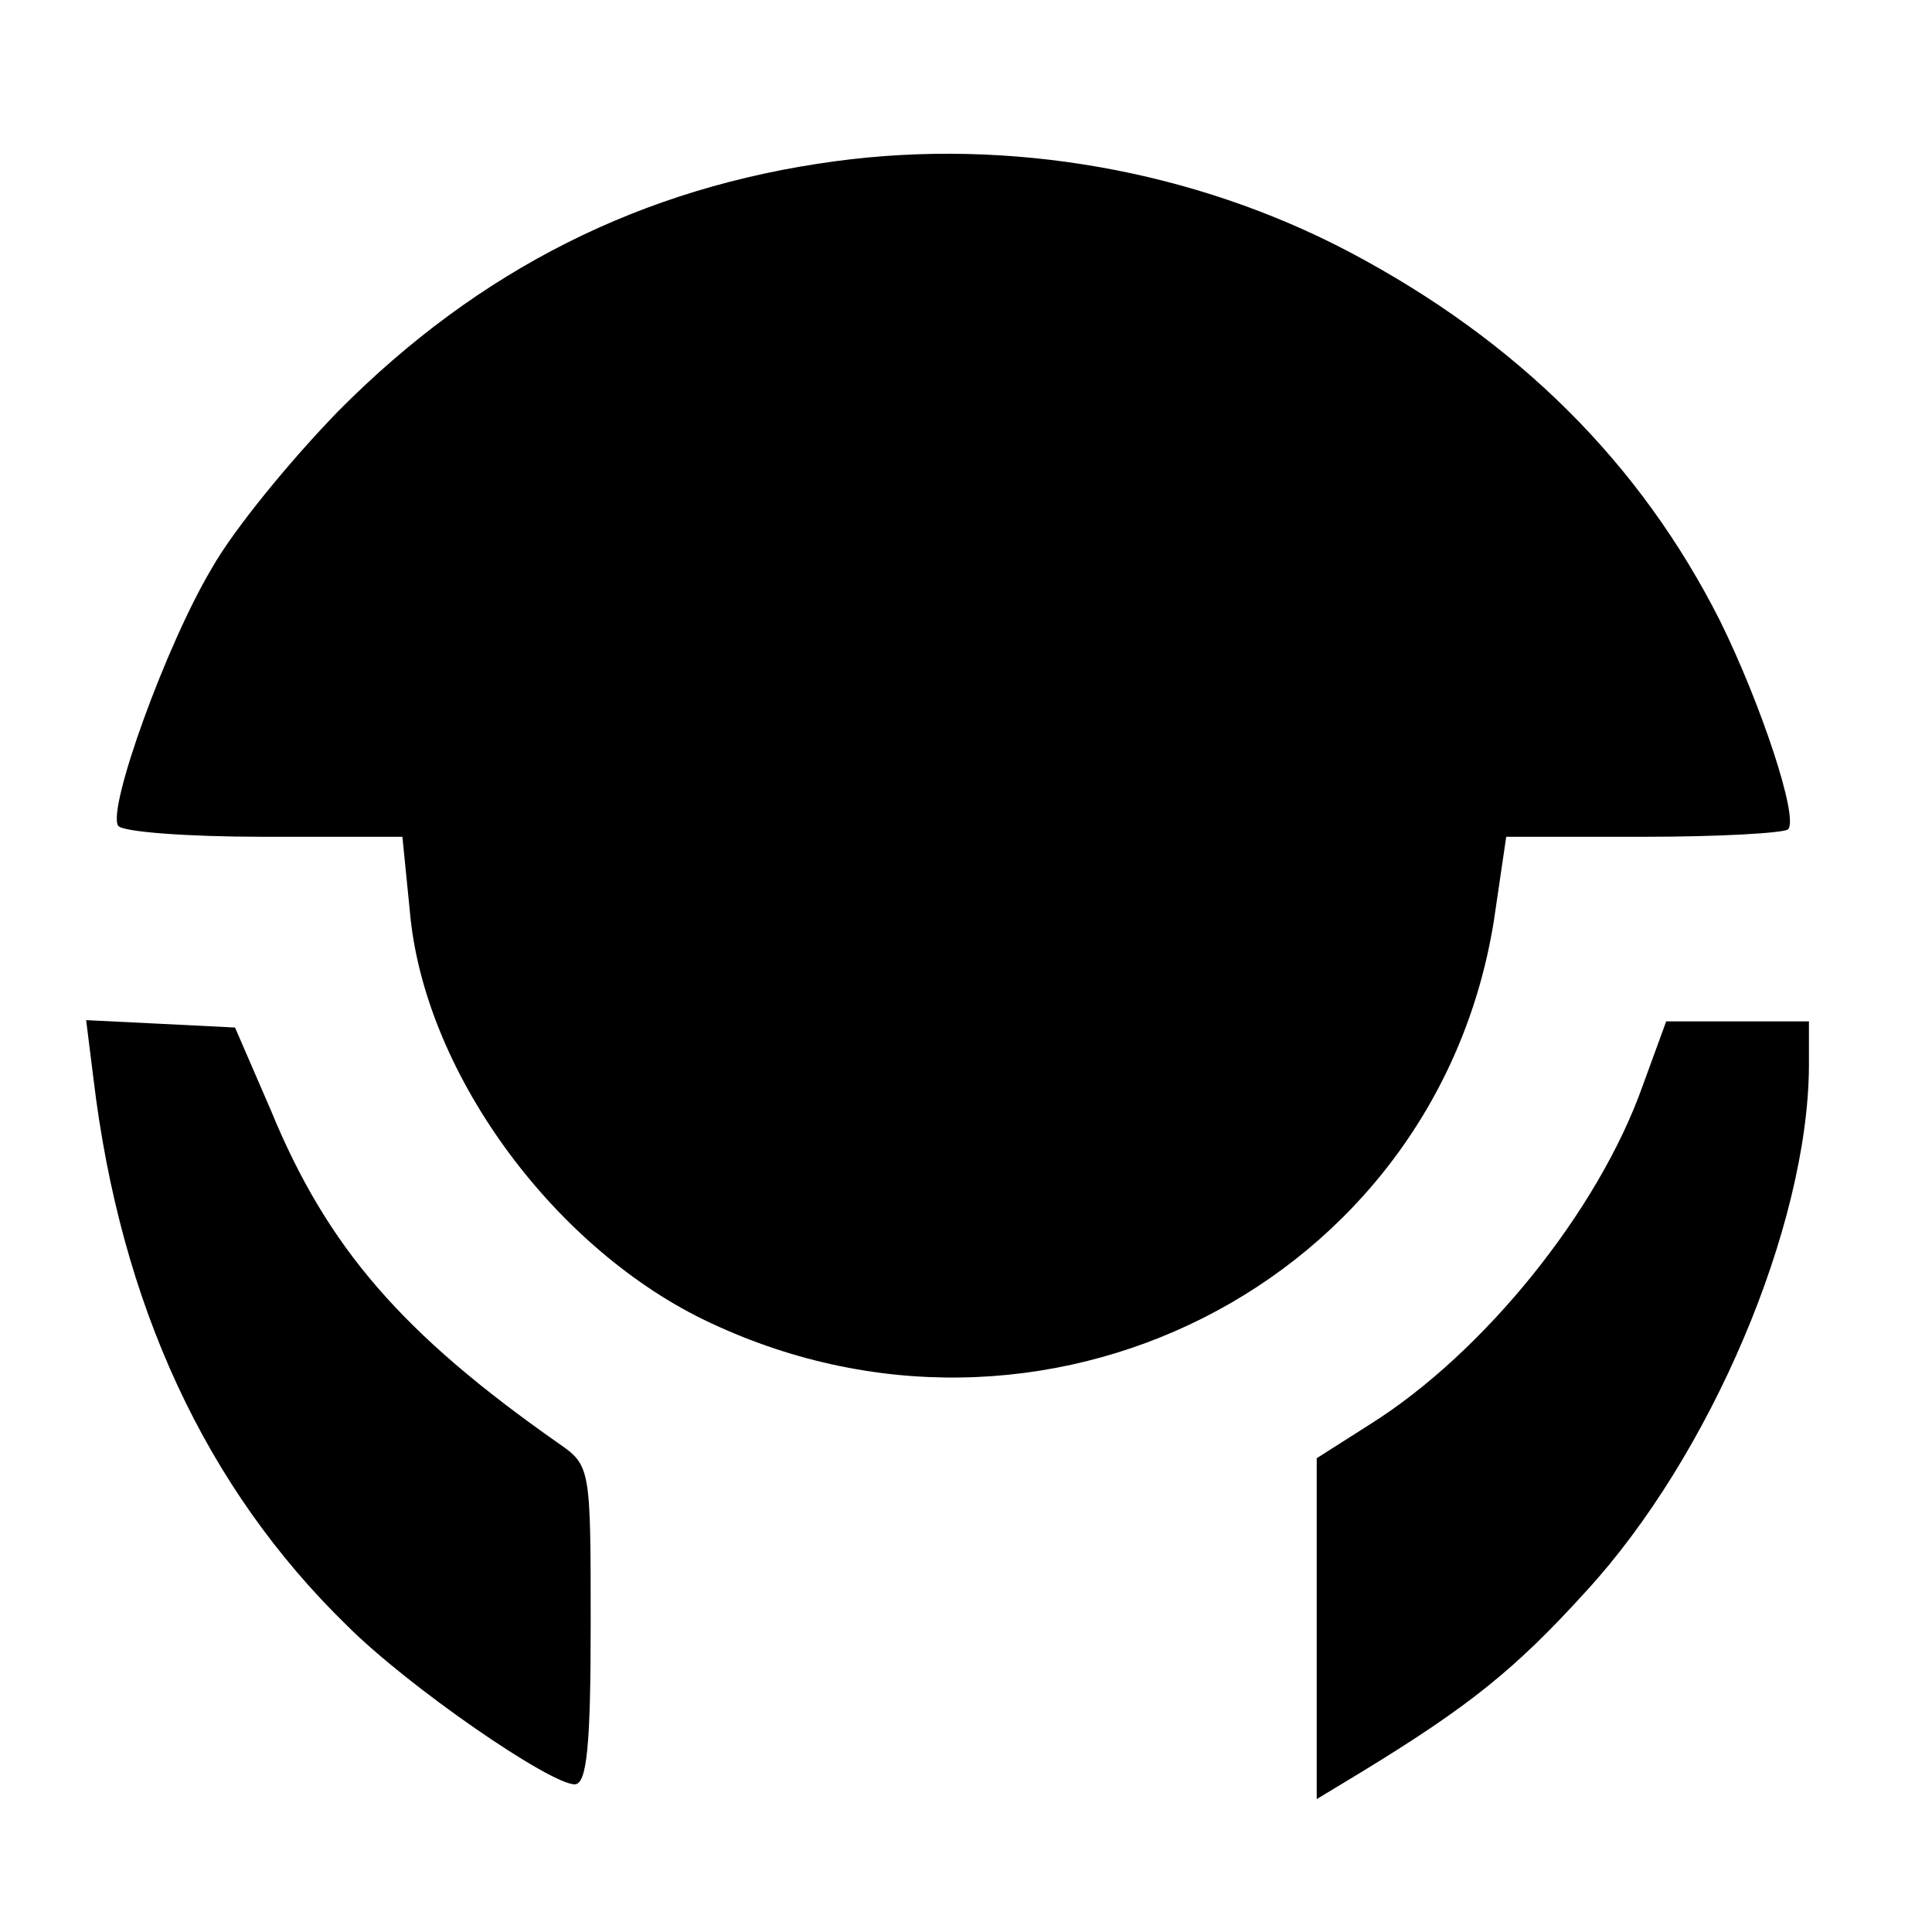
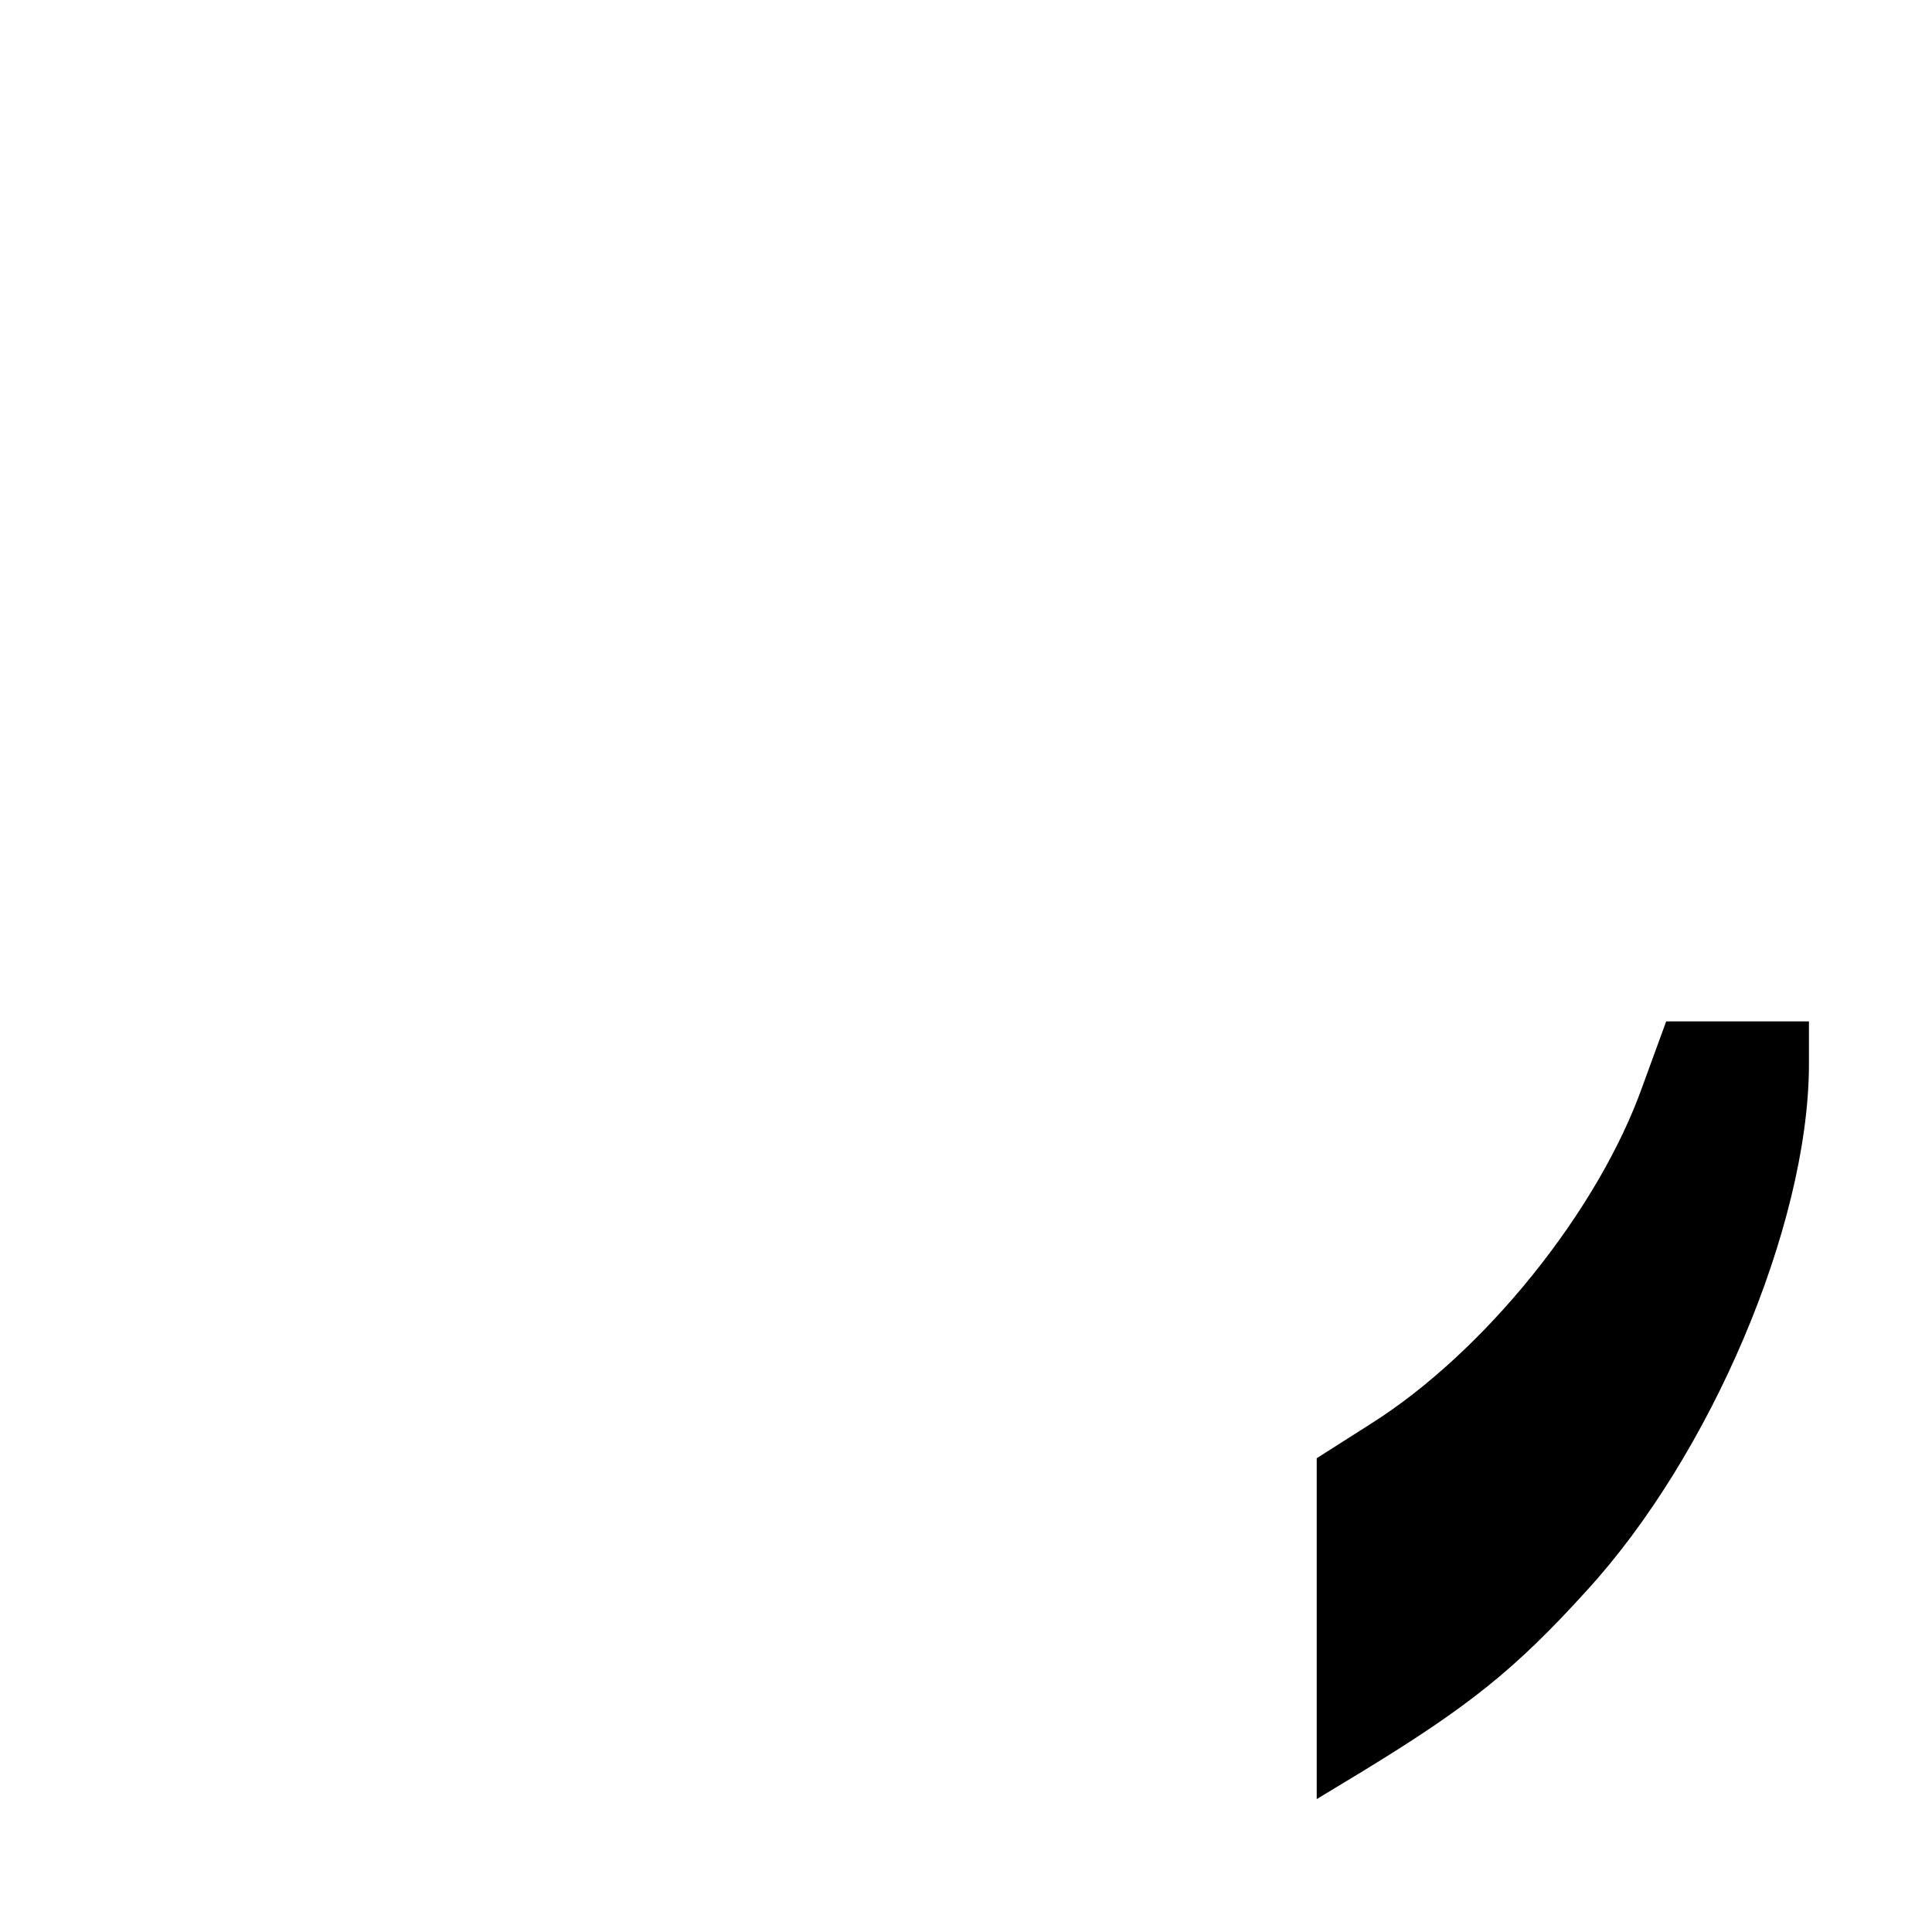
<svg xmlns="http://www.w3.org/2000/svg" version="1.0" width="157pt" height="157pt" viewBox="0 0 157 157" preserveAspectRatio="xMidYMid meet">
  <g transform="translate(0,157) scale(0.1,-0.1)" fill="#000000" stroke="none">
-     <path d="M679 1439 c-157 -21 -290 -88 -404 -203 -38 -39 -85 -96 -103 -128 -37 -62 -85 -195 -76 -209 3 -5 56 -9 118 -9 l113 0 6 -60 c11 -129 114 -271 238 -332 275 -134 596 29 643 324 l10 68 112 0 c61 0 113 3 117 6 9 9 -22 102 -55 169 -65 129 -165 228 -301 300 -127 67 -277 93 -418 74z" />
-     <path d="M76 693 c22 -183 91 -332 206 -444 50 -50 165 -129 185 -129 10 0 13 32 13 130 0 127 0 129 -26 147 -127 89 -188 159 -234 271 l-29 67 -60 3 -61 3 6 -48z" />
    <path d="M1335 688 c-36 -102 -129 -217 -221 -275 l-44 -28 0 -138 0 -139 38 23 c85 52 123 82 181 146 101 110 180 296 181 426 l0 37 -58 0 -58 0 -19 -52z" />
  </g>
</svg>